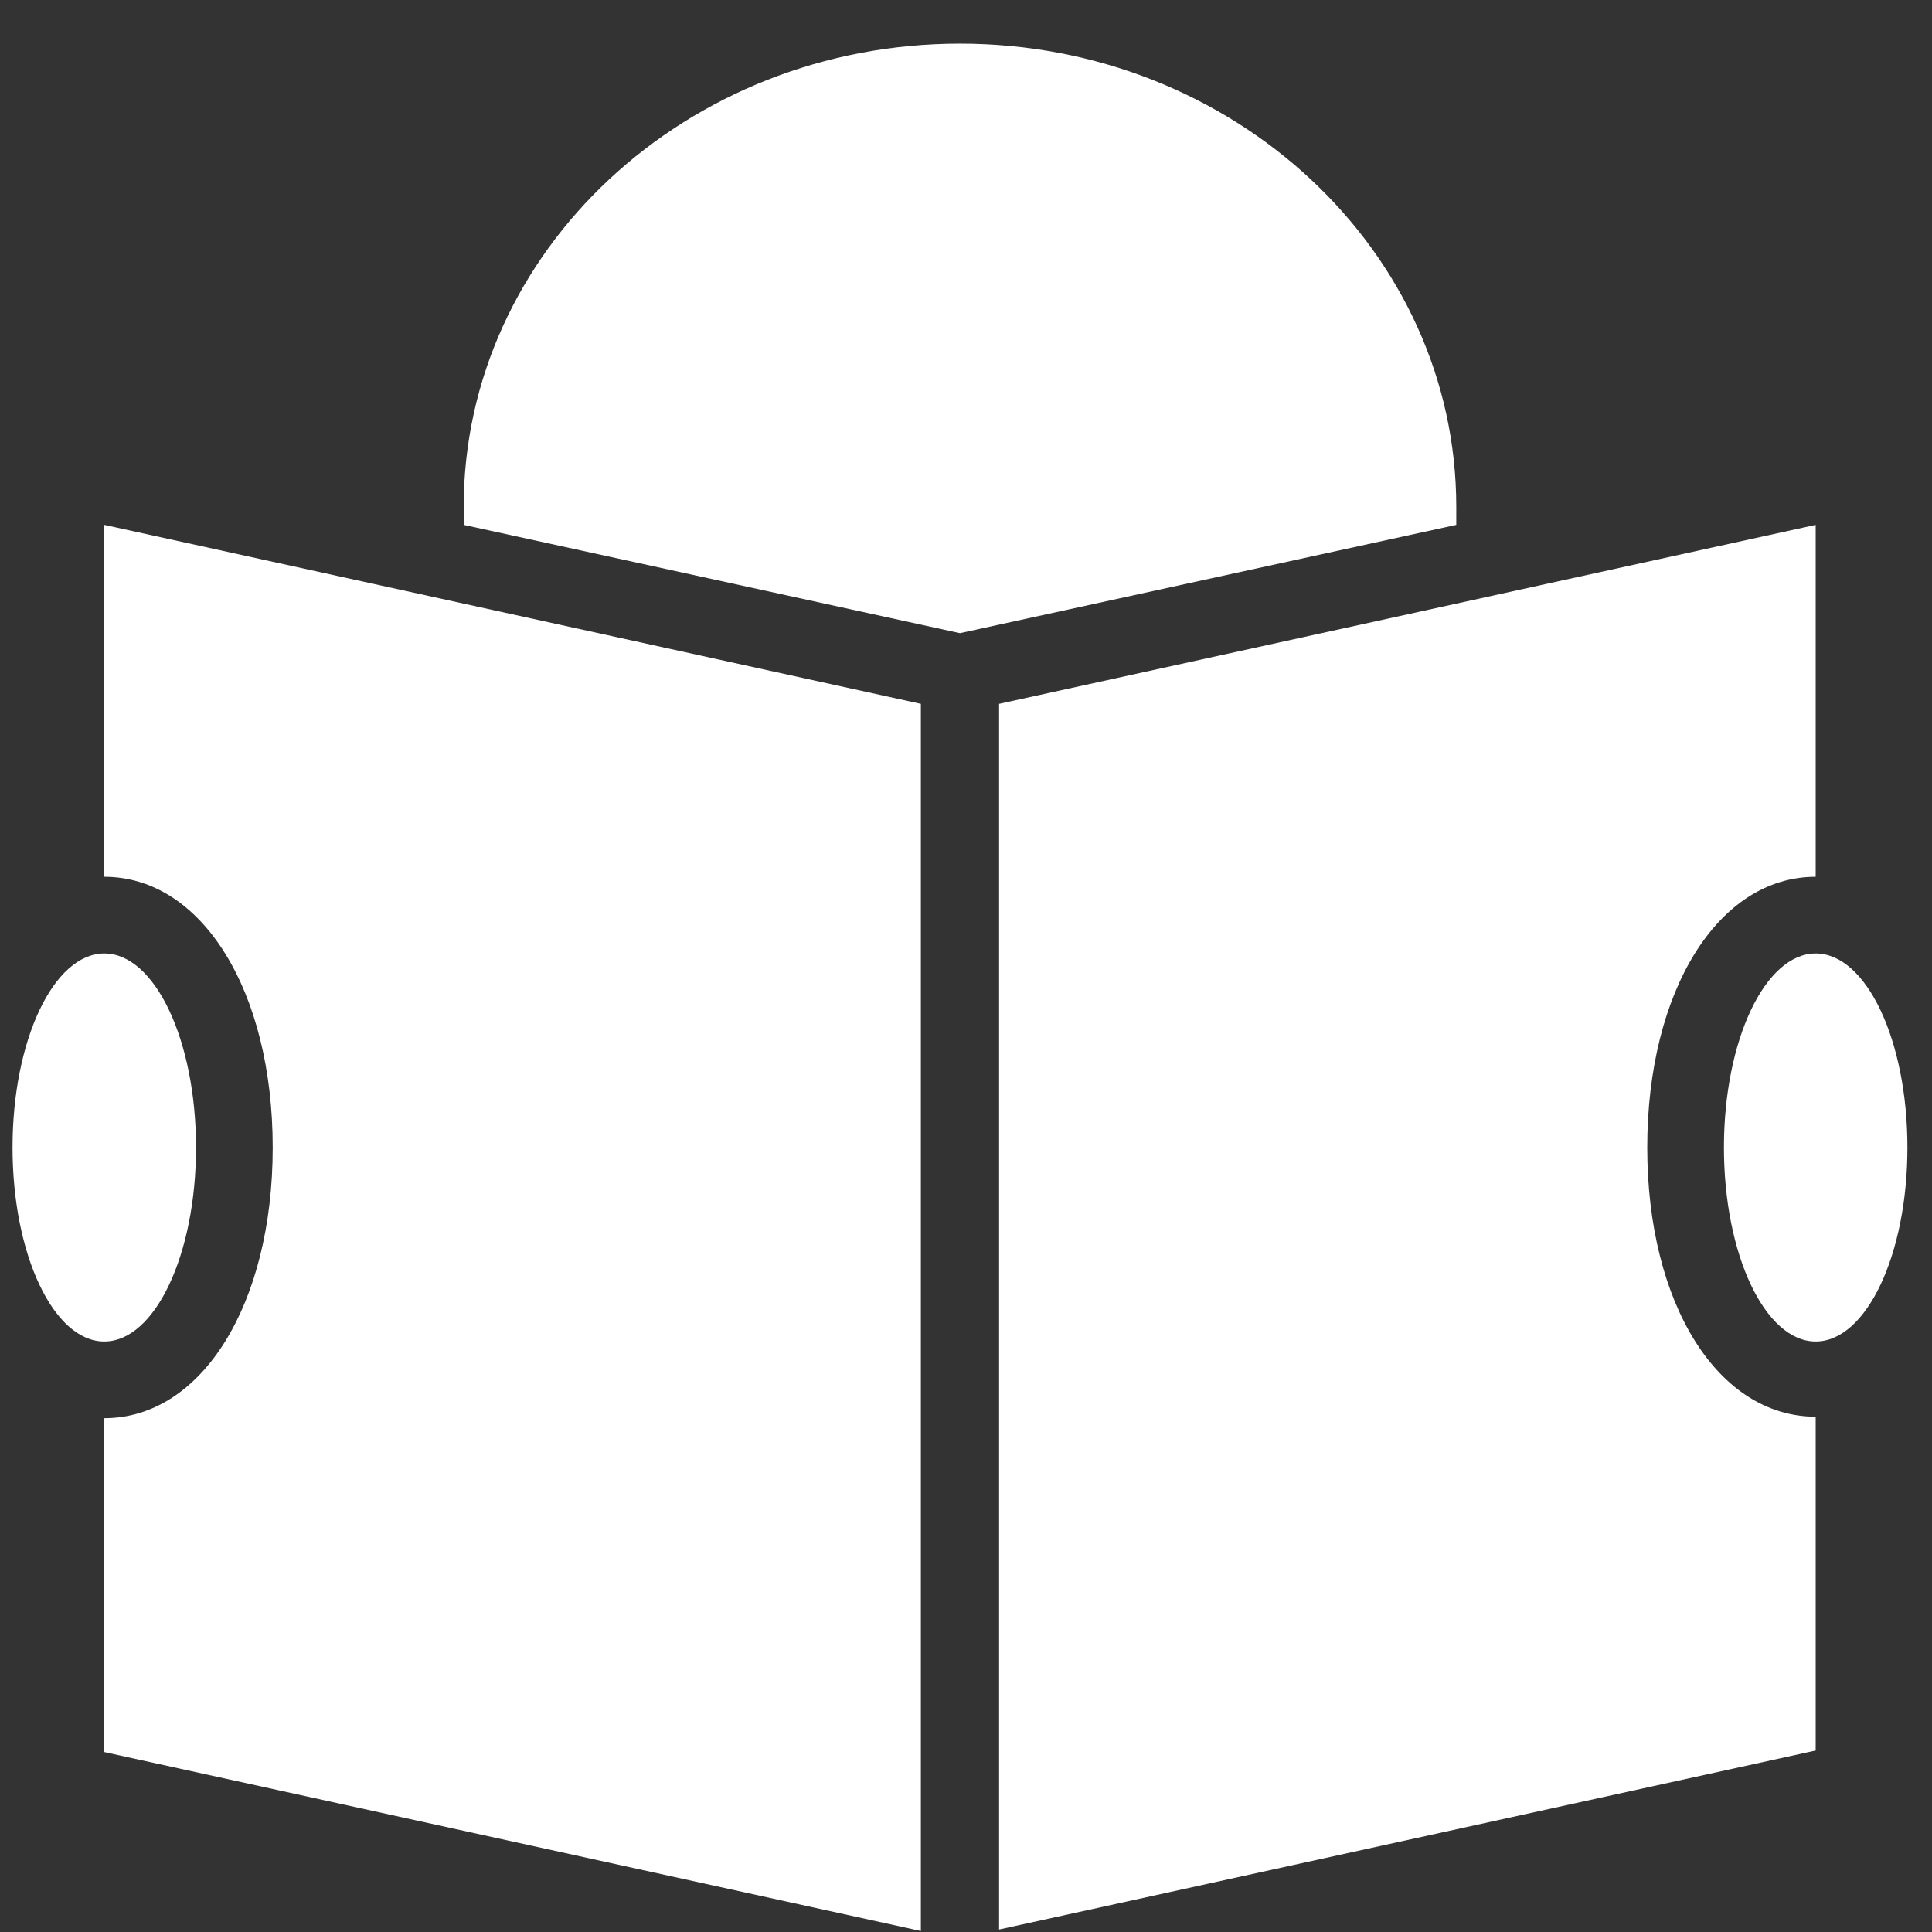
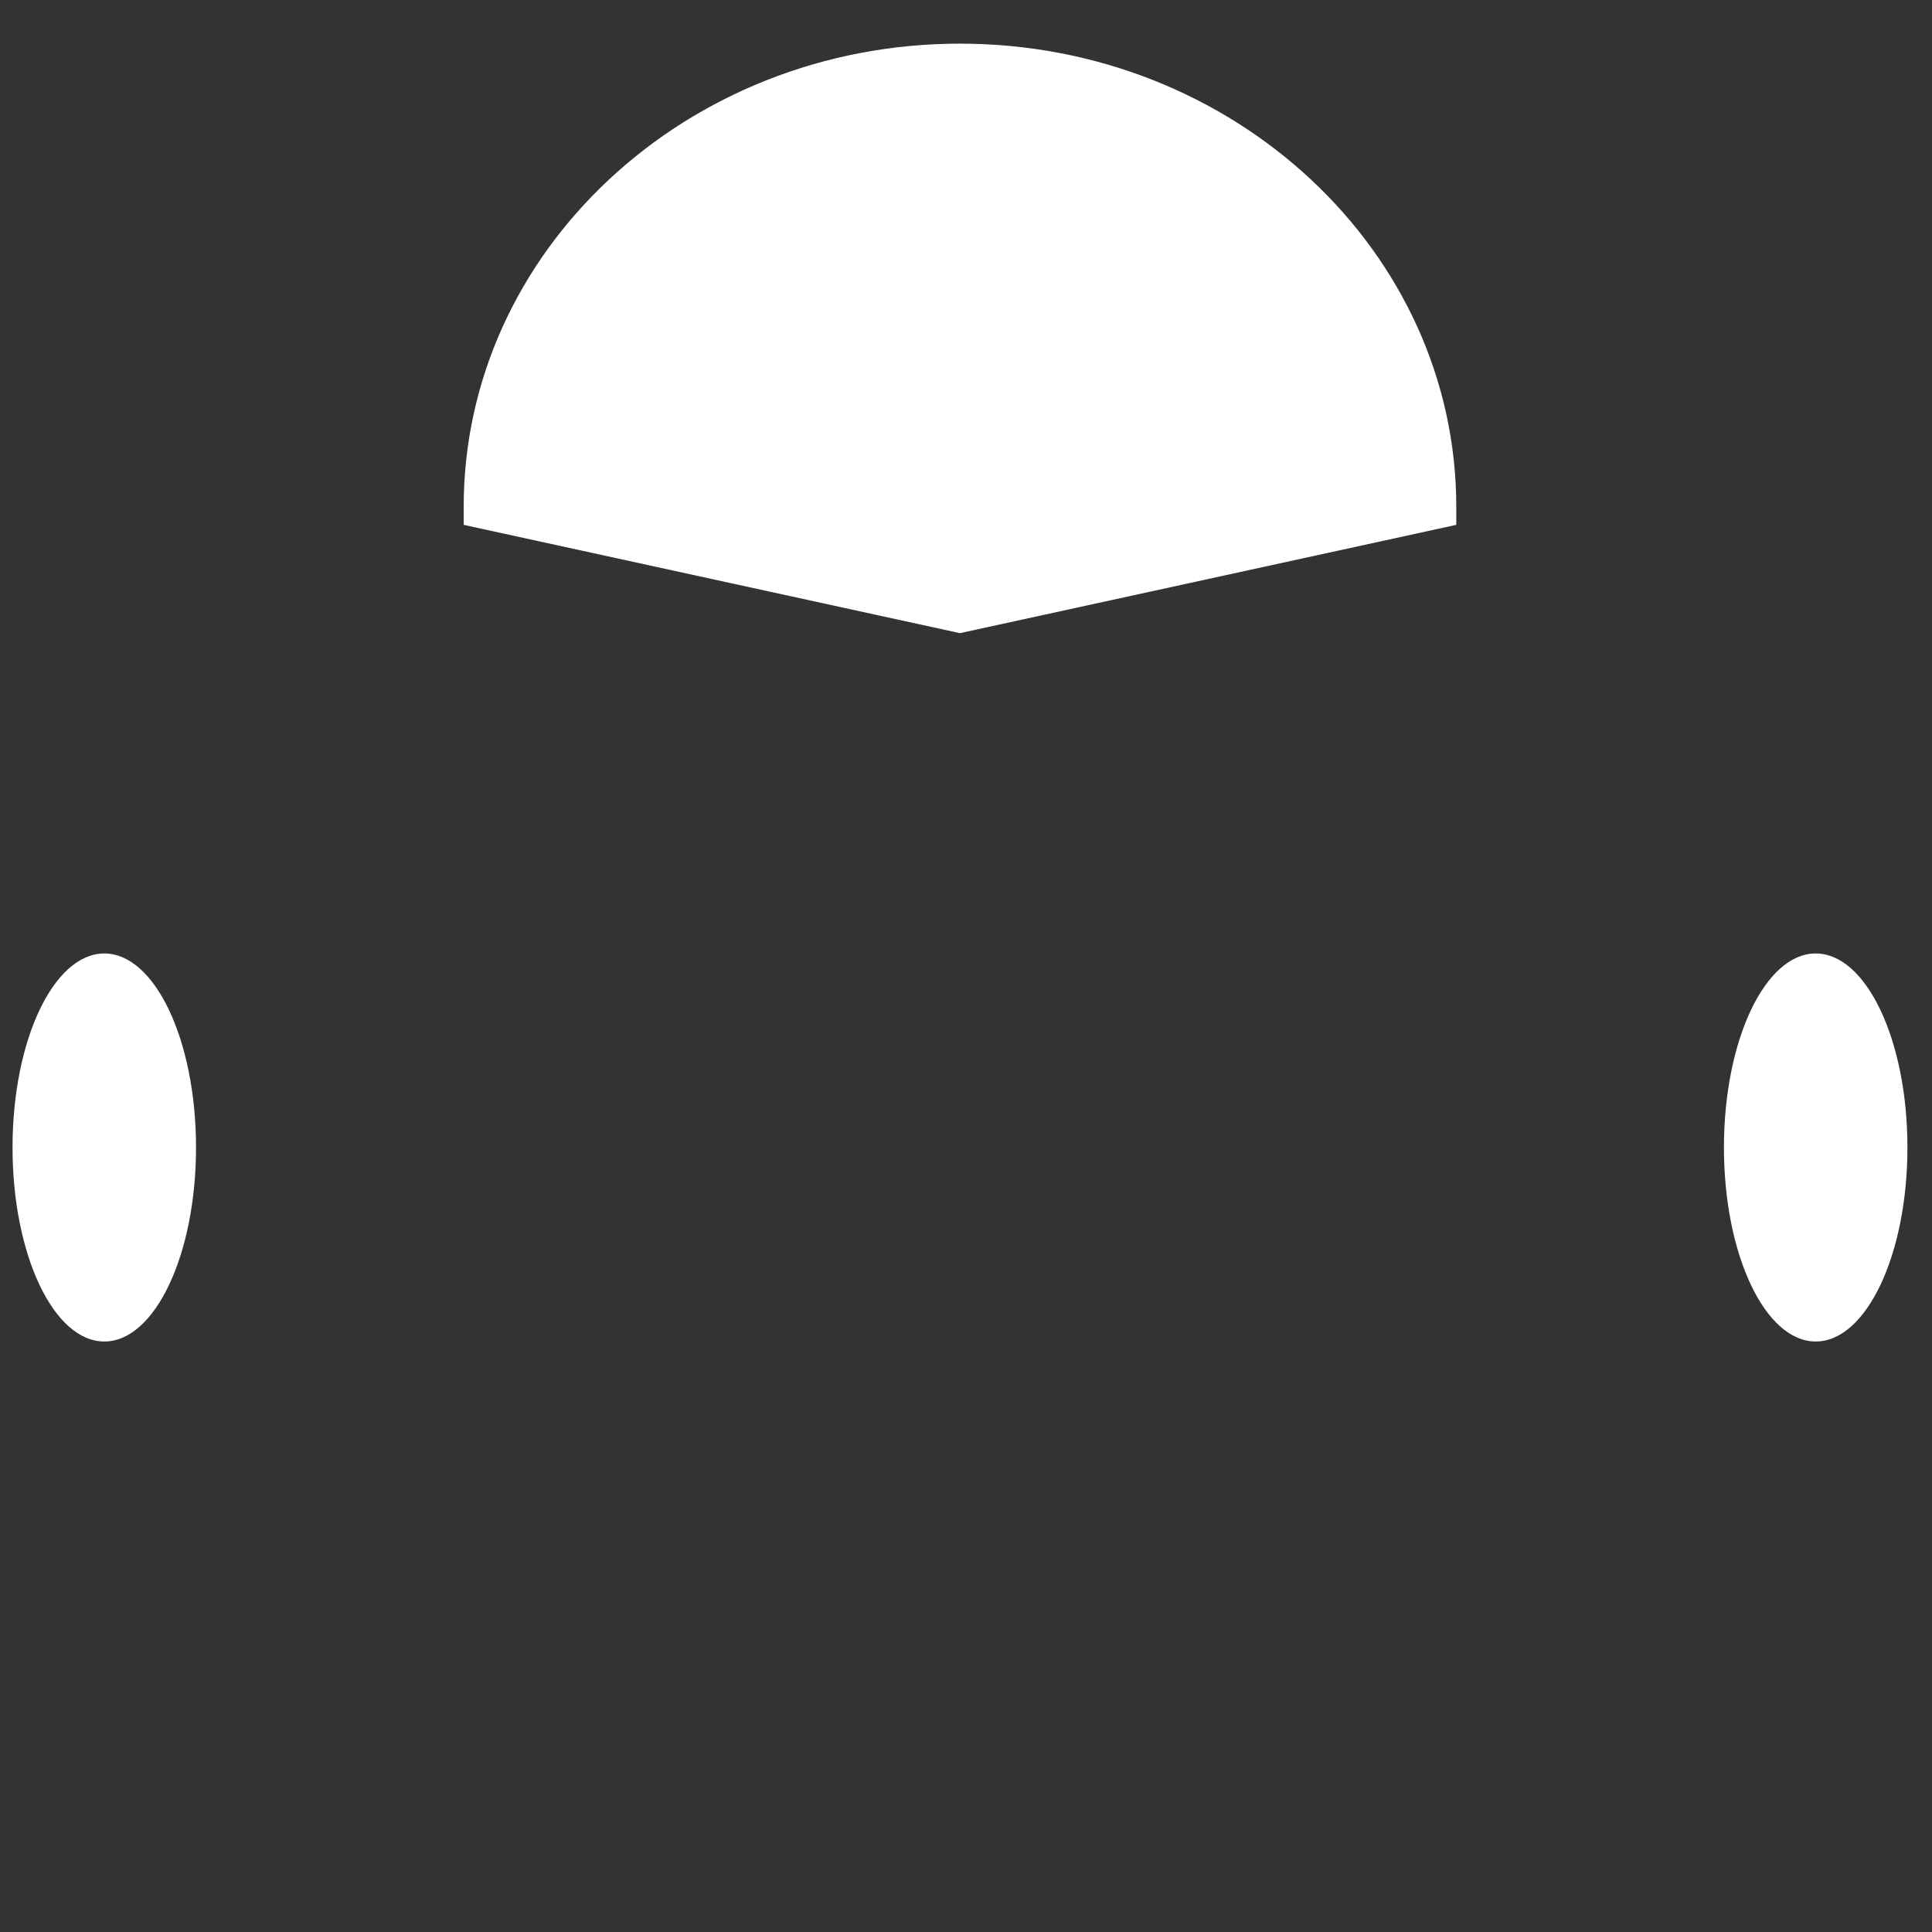
<svg xmlns="http://www.w3.org/2000/svg" width="39" height="39" viewBox="0 0 39 39" fill="none">
  <rect x="0" y="0" width="39" height="39" fill="#333333" stroke="none" />
  <g id="Vector">
    <path d="M29.397 10.231C29.397 5.07 24.904 0.881 19.378 0.881C13.853 0.881 9.36 5.07 9.36 10.231V10.595L19.378 12.781L29.397 10.595V10.231Z" fill="white" />
    <path d="M36.652 27.08C37.675 27.08 38.504 25.326 38.504 23.164C38.504 21.001 37.675 19.247 36.652 19.247C35.63 19.247 34.8 21.001 34.8 23.164C34.8 25.326 35.63 27.08 36.652 27.08Z" fill="white" />
    <path d="M2.105 27.08C3.128 27.08 3.957 25.326 3.957 23.164C3.957 21.001 3.128 19.247 2.105 19.247C1.082 19.247 0.253 21.001 0.253 23.164C0.253 25.326 1.082 27.08 2.105 27.08Z" fill="white" />
-     <path d="M2.105 17.699C4.078 17.699 5.505 20.006 5.505 23.164C5.505 26.321 4.078 28.628 2.105 28.628V35.368L18.589 38.98V14.208L2.105 10.595V17.699ZM33.252 23.164C33.252 20.006 34.679 17.699 36.652 17.699V10.595L20.168 14.208V38.95L36.652 35.337V28.598C34.679 28.598 33.252 26.321 33.252 23.164Z" fill="white" />
  </g>
</svg>